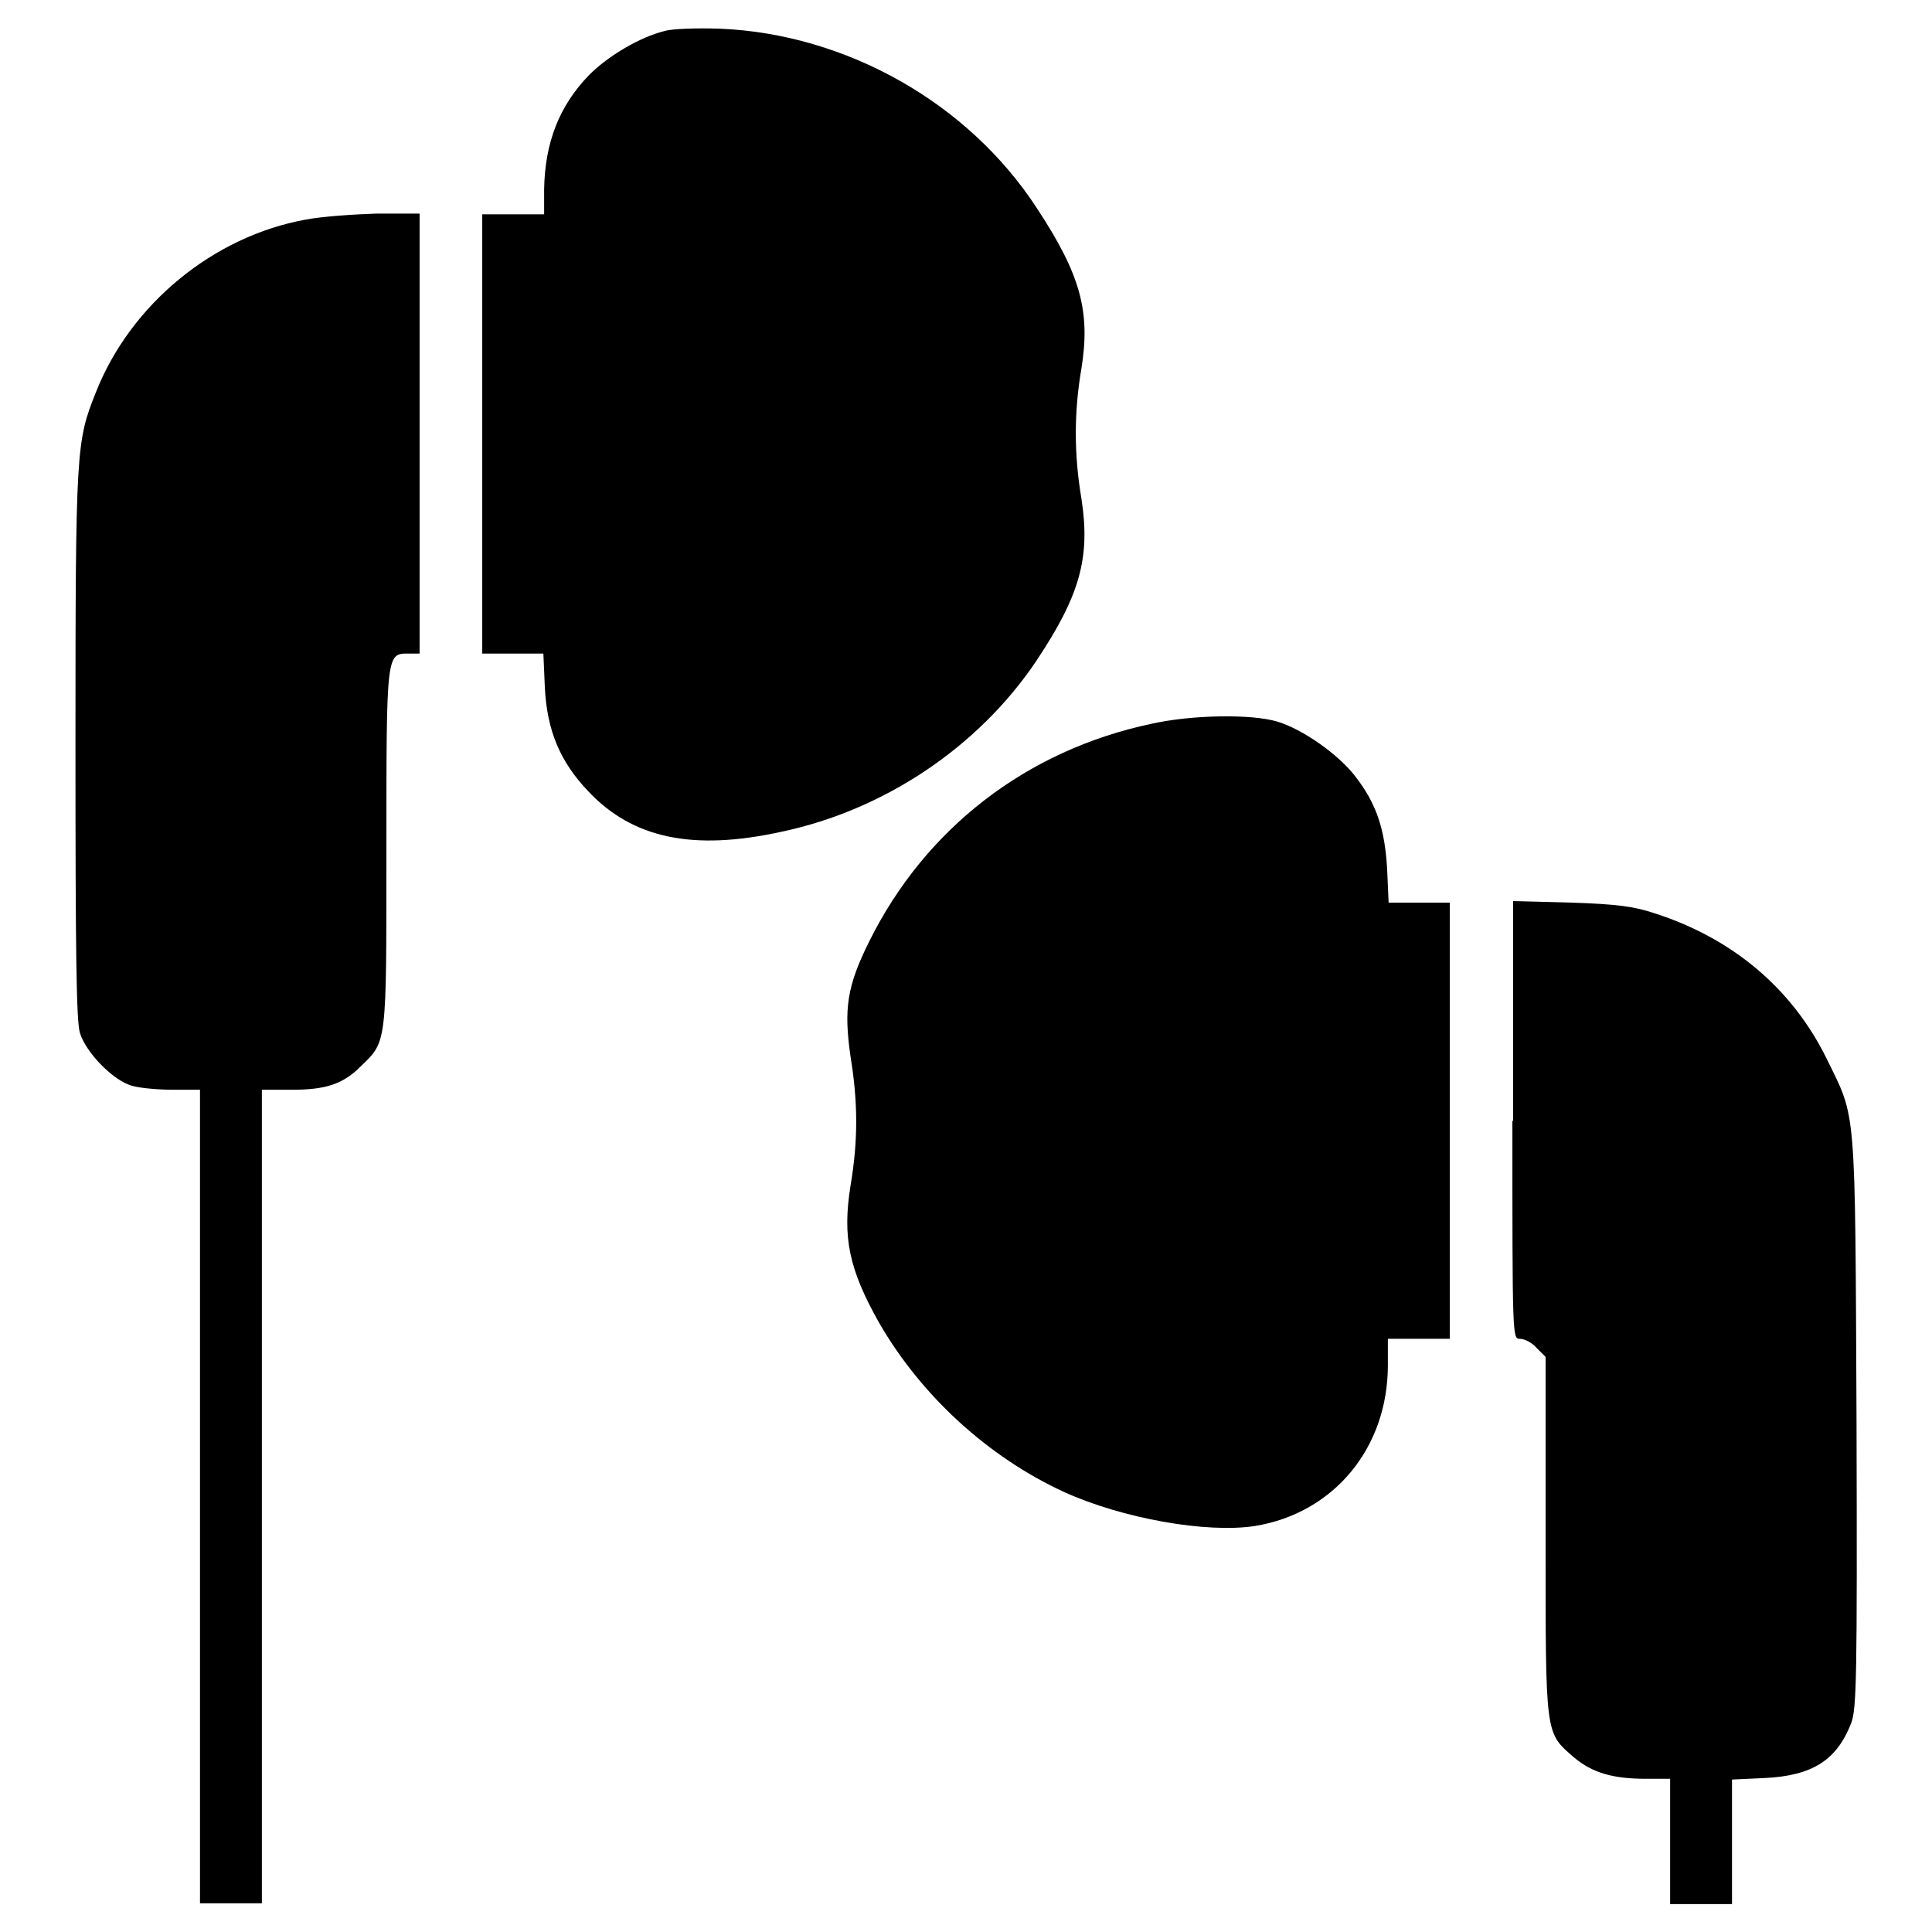
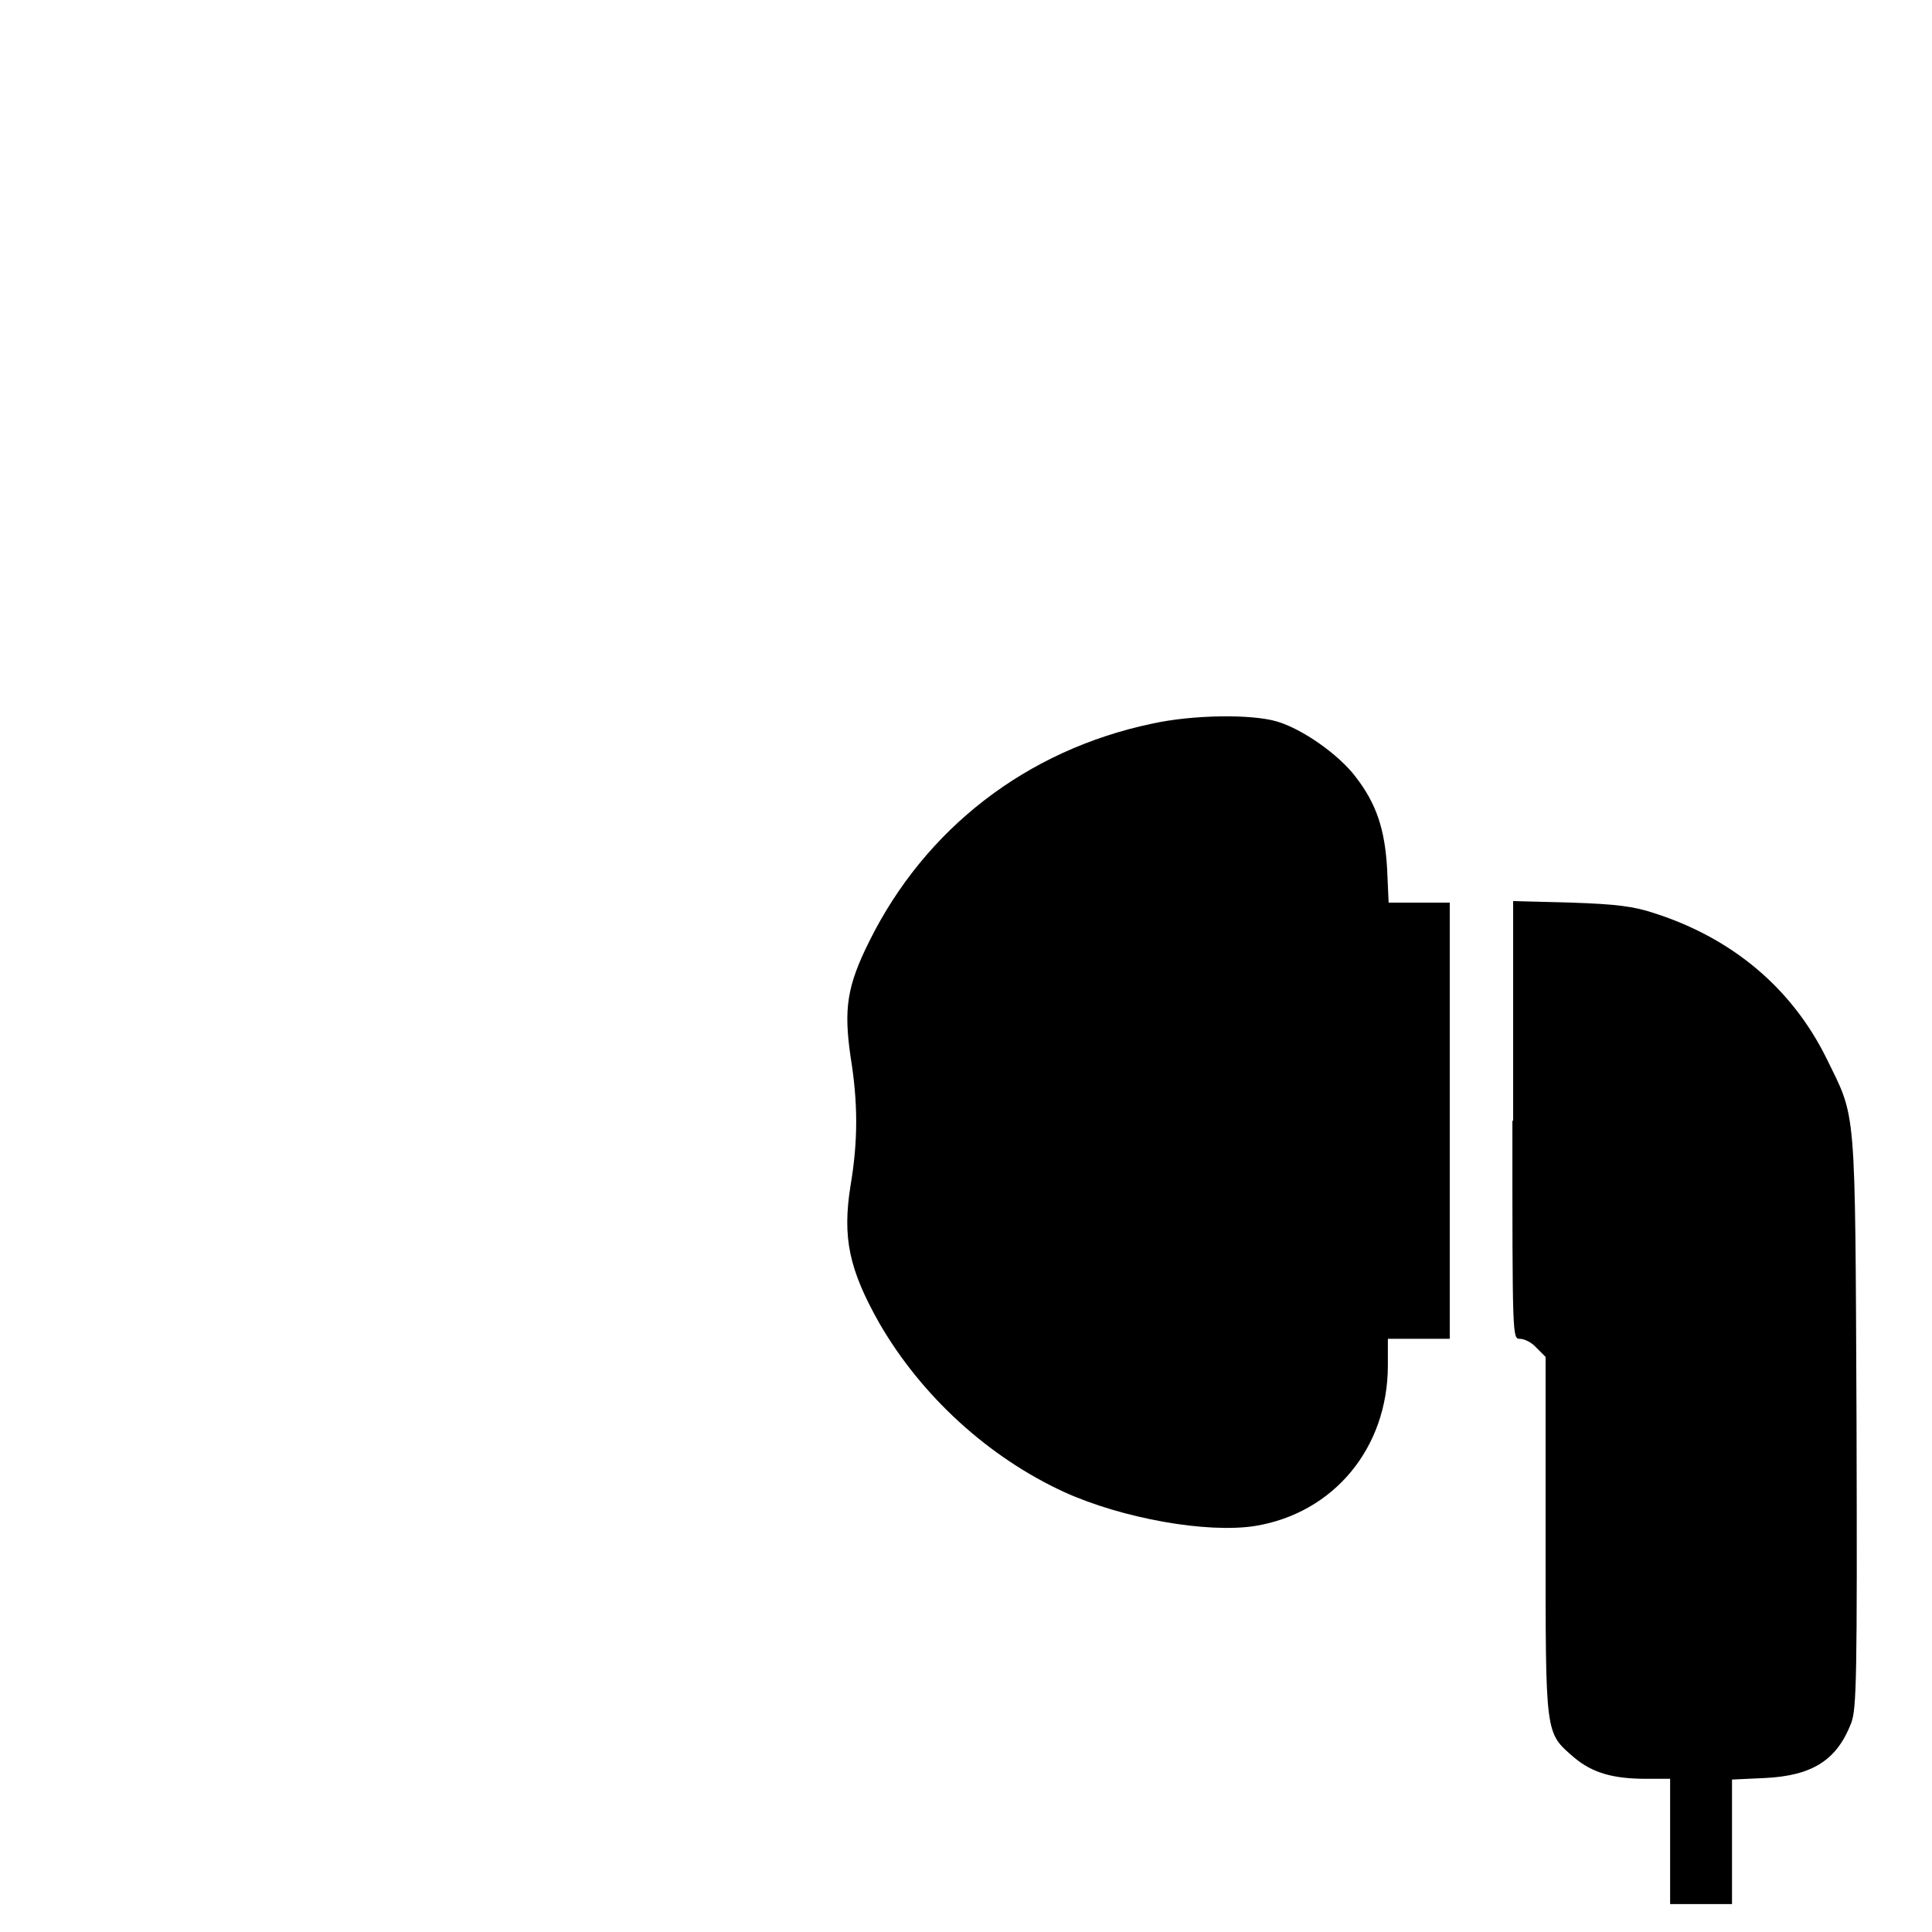
<svg xmlns="http://www.w3.org/2000/svg" version="1.1" x="0px" y="0px" viewBox="0 0 256 256" enable-background="new 0 0 256 256" xml:space="preserve">
  <g>
    <g>
      <g>
-         <path fill="#000000" d="M88.1,4.1c-3.3,0.8-7.5,3.3-10,5.8c-4,4.1-5.9,9-6,15.2v3.3H68h-4.1v29.1v29.1H68h4l0.2,4.6c0.3,5.6,2,9.7,5.7,13.6c5.9,6.3,13.9,8,25.7,5.4c13.7-2.9,26.1-11.3,33.7-22.6c5.8-8.7,7.2-13.7,6-21.5c-1-5.9-1-11.5,0-17.3c1.2-7.5-0.1-12.4-5.9-21.2c-9.1-14-25.3-23.1-42-23.8C92.4,3.7,89.1,3.8,88.1,4.1z" />
-         <path fill="#000000" d="M40.5,29.1C28.3,31.3,17.3,40.3,12.7,52c-2.6,6.5-2.7,7.4-2.7,46.6c0,27.2,0.1,36.8,0.6,38.3c0.8,2.6,4.5,6.4,7,7c1.1,0.3,3.5,0.5,5.4,0.5h3.5v53.9v53.9h4.1h4.1v-53.9v-53.9h3.9c4.5,0,6.8-0.7,9.2-3.1c3.5-3.4,3.4-2.7,3.4-29c0-26,0-25.7,3-25.7h1.4V57.5V28.3l-5.7,0C46.8,28.4,42.5,28.7,40.5,29.1z" />
        <path fill="#000000" d="M152.6,95.9c-16.6,3.5-30,13.9-37.4,28.8c-3,6-3.4,9-2.5,15.3c1,6.1,1,11.2,0,17.1c-1.1,6.9-0.2,11.1,3.8,18.2c5.6,9.7,14.5,17.8,24.5,22.4c7.7,3.5,18.9,5.5,25.3,4.5c10.4-1.7,17.6-10.3,17.6-21.3v-3.5h4.1h4.1v-28.9v-28.9h-4.1H184l-0.2-4.5c-0.3-5.2-1.4-8.6-4.2-12.2c-2.2-2.9-7-6.3-10.4-7.3C165.8,94.6,158,94.7,152.6,95.9z" />
        <path fill="#000000" d="M200.4,148.5c0,28.9,0,28.9,1,28.9c0.6,0,1.6,0.5,2.2,1.2l1.2,1.2v23.7c0,26.8-0.1,26,3.8,29.4c2.4,2,5.1,2.8,9.5,2.8h3.2v8.3v8.3h4.1h4.1V244v-8.2l4.3-0.2c6.4-0.3,9.6-2.4,11.5-7.3c0.7-1.9,0.8-5.8,0.7-40c-0.2-42.6,0-39.9-4-48.1c-4.6-9.3-12.5-15.9-22.8-19.2c-2.7-0.9-5-1.2-11-1.4l-7.7-0.2V148.5L200.4,148.5z" />
      </g>
    </g>
  </g>
</svg>